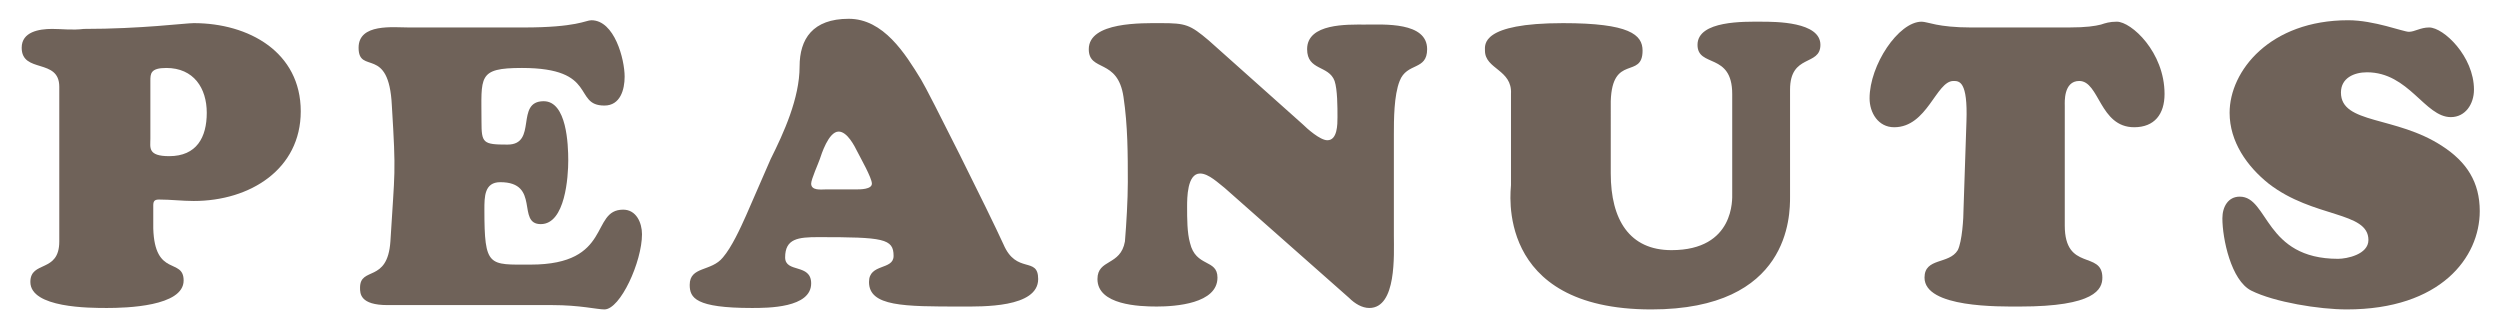
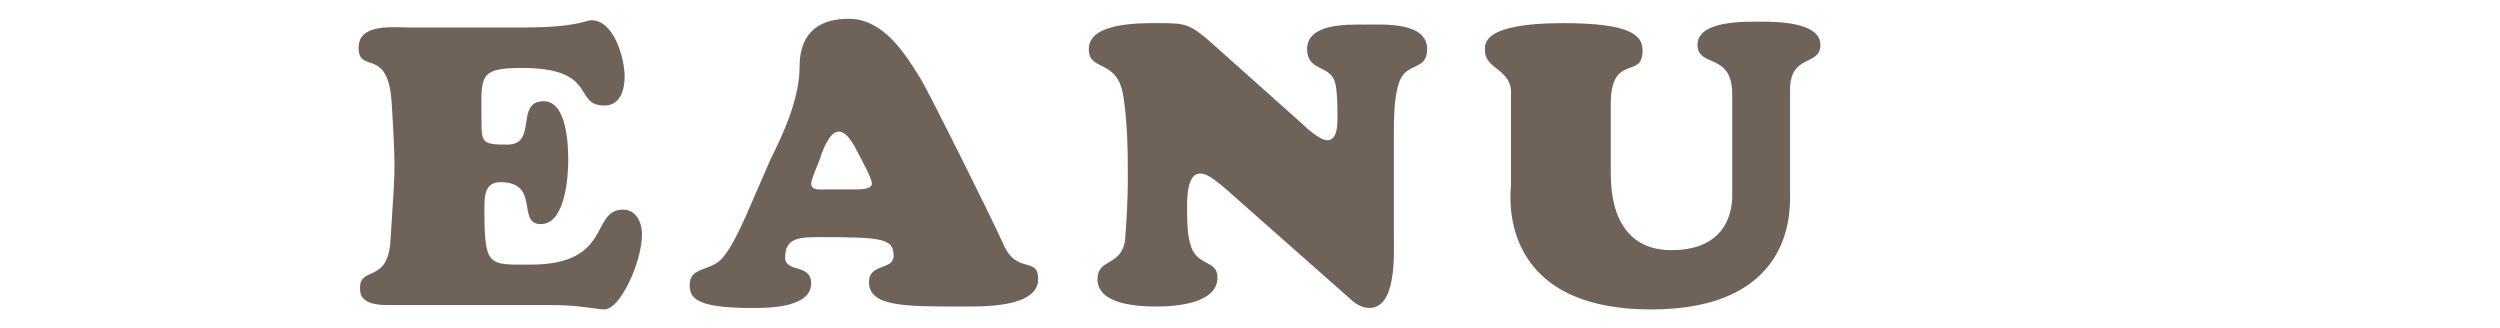
<svg xmlns="http://www.w3.org/2000/svg" version="1.1" id="レイヤー_1" x="0px" y="0px" viewBox="0 0 172.9 22.7" style="enable-background:new 0 0 172.9 22.7;" xml:space="preserve">
  <style type="text/css">
	.st0{fill:#6F6259;}
</style>
  <g>
-     <path class="st0" d="M4.1,16.7c0,2.2-2,1.3-2,2.8c0,1.8,4.1,1.8,5.3,1.8c1.3,0,5.3-0.1,5.3-1.9c0-1.6-2-0.2-2.1-3.6v-1.6   c0-0.3,0.1-0.4,0.4-0.4c0.8,0,1.6,0.1,2.4,0.1c3.9,0,7.4-2.2,7.4-6.2c0-4.1-3.6-6.1-7.4-6.1C12.8,1.6,9.8,2,5.8,2   C5,2.1,4.3,2,3.6,2C2.7,2,1.5,2.2,1.5,3.3C1.5,5.1,4.1,4,4.1,6V16.7z M14.3,7.8c0,1.7-0.7,3-2.6,3c-1.5,0-1.3-0.6-1.3-1.2v-4   c0-0.5,0-0.9,1.1-0.9C13.4,4.7,14.3,6.1,14.3,7.8" />
    <path class="st0" d="M119.8,13.4c0,0.3,0.2,3.9-4.2,3.9c-2.9,0-4.2-2.1-4.2-5.3V7c0.1-3.3,2.2-1.5,2.2-3.5c0-1.1-0.9-1.9-5.5-1.9   c-5.7,0-5.4,1.5-5.4,1.9c0,1.3,1.9,1.3,1.8,3v6.3c0,0.3-1.2,8.6,9.7,8.6c9.6,0,9.6-6.5,9.6-7.8V6.2c0-2.5,2.1-1.6,2.1-3.1   c0-1.6-3.1-1.6-4.1-1.6c-1.1,0-4.4-0.1-4.4,1.6c0,1.6,2.4,0.5,2.4,3.4V13.4z M83.6,2.8c-1.3-1.1-1.6-1.2-3.3-1.2   c-1.3,0-5-0.1-5,1.8c0,1.6,2,0.6,2.4,3.3c0.3,2,0.3,4,0.3,5.9c0,1.2-0.1,2.9-0.2,4.1c-0.3,1.7-1.9,1.2-1.9,2.6   c0,1.8,2.9,1.9,4.1,1.9c1.3,0,4.2-0.2,4.2-2c0-1.3-1.5-0.7-1.9-2.4c-0.2-0.7-0.2-1.7-0.2-2.5c0-0.6,0-2.3,0.9-2.3   c0.6,0,1.3,0.7,1.7,1l8.6,7.6c0.4,0.4,0.9,0.7,1.4,0.7c1.9,0,1.7-3.7,1.7-5v-7c0-1,0-2.7,0.4-3.7c0.5-1.3,1.9-0.7,1.9-2.2   c0-1.9-3-1.7-4.3-1.7c-1.2,0-4-0.1-4,1.7c0,1.5,1.5,1.1,1.9,2.2c0.2,0.6,0.2,1.8,0.2,2.5c0,0.5,0,1.6-0.7,1.6   c-0.5,0-1.4-0.8-1.7-1.1L83.6,2.8z M51.6,14.9c-0.4,0.9-1,2.2-1.6,2.9c-0.8,1-2.3,0.6-2.3,1.9c0,0.9,0.4,1.6,4.3,1.6   c1.1,0,4.1,0,4.1-1.7c0-1.4-1.8-0.7-1.8-1.8c0-1.3,0.9-1.4,2.3-1.4c4.5,0,5.2,0.1,5.2,1.3c0,1-1.7,0.5-1.7,1.8   c0,1.7,2.4,1.7,6.4,1.7c1.4,0,5.3,0.1,5.3-1.9c0-1.6-1.5-0.3-2.4-2.4c-1-2.2-5.2-10.6-5.7-11.4c-1.1-1.8-2.6-4.2-5-4.2   c-2.5,0-3.4,1.4-3.4,3.3c0,2.2-1.1,4.6-2,6.4L51.6,14.9z M57.1,13.1c-0.3,0-1,0.1-1-0.4c0-0.3,0.5-1.4,0.6-1.7s0.6-1.9,1.3-1.9   c0.6,0,1.1,1,1.3,1.4s1,1.8,1,2.2s-0.8,0.4-1.1,0.4H57.1z M28.3,1.9c-1.1,0-3.5-0.3-3.5,1.4c0,1.9,2.1-0.2,2.3,4   c0.3,4.9,0.2,4.4-0.1,9.4c-0.2,2.9-2.1,1.7-2.1,3.2c0,0.4,0,1.2,1.9,1.2h11.4c1.9,0,3.1,0.3,3.6,0.3c1.1,0,2.6-3.3,2.6-5.2   c0-0.8-0.4-1.7-1.3-1.7c-2.3,0-0.7,3.8-6.4,3.8c-2.9,0-3.2,0.2-3.2-3.8c0-0.9,0-1.9,1.1-1.9c2.8,0,1.1,2.9,2.8,2.9s1.9-3.3,1.9-4.4   S39.2,7,37.6,7c-2,0-0.4,3-2.5,3c-1.7,0-1.8-0.1-1.8-1.6c0-3.1-0.3-3.7,2.8-3.7c5.3,0,3.5,2.6,5.7,2.6c1.1,0,1.4-1.1,1.4-2   c0-1.2-0.7-3.9-2.3-3.9c-0.4,0-1,0.5-4.7,0.5C36.2,1.9,28.3,1.9,28.3,1.9z" />
-     <path class="st0" d="M156.9,12.7c3.1,2.4,6.9,1.9,6.9,3.9c0,1-1.5,1.3-2.1,1.3c-5.1,0-4.8-4.3-6.8-4.3c-0.8,0-1.2,0.7-1.2,1.5   c0,1.4,0.6,4.3,2,5c1.6,0.8,4.7,1.3,6.6,1.3c6.5,0,9.2-3.6,9.2-6.8c0-2-0.9-3.4-2.6-4.5c-3.2-2.1-7-1.5-7-3.7c0-1,0.9-1.4,1.8-1.4   c2.9,0,4,3.1,5.8,3.1c1,0,1.6-0.9,1.6-1.9c0-2.3-2.1-4.3-3.1-4.3c-0.6,0-1,0.3-1.4,0.3s-2.4-0.8-4.2-0.8c-5.4,0-8.2,3.5-8.2,6.4   C154.2,9.8,155.4,11.5,156.9,12.7 M136.3,1.9c-1.1,0-1.9-0.1-2.4-0.2s-0.8-0.2-1-0.2c-1.6,0-3.6,3-3.6,5.3c0,1,0.6,2,1.7,2   c2.3,0,2.9-3.2,4.1-3.2c0.4,0,1,0,0.9,2.8l-0.2,6c0,0.7-0.1,2.3-0.4,2.9c-0.6,1-2.3,0.5-2.3,1.9c0,2.1,5.2,2,6.6,2   c5.2,0,5.7-1.2,5.7-2c0-1.9-2.6-0.4-2.6-3.6V7.3c0-0.2-0.1-1.7,1-1.7c1.4,0,1.4,3.2,3.8,3.2c1.4,0,2.1-0.9,2.1-2.3   c0-2.9-2.3-5-3.3-5c-0.5,0-0.8,0.1-1.1,0.2c-0.4,0.1-1,0.2-2.2,0.2C143.1,1.9,136.3,1.9,136.3,1.9z" />
  </g>
</svg>